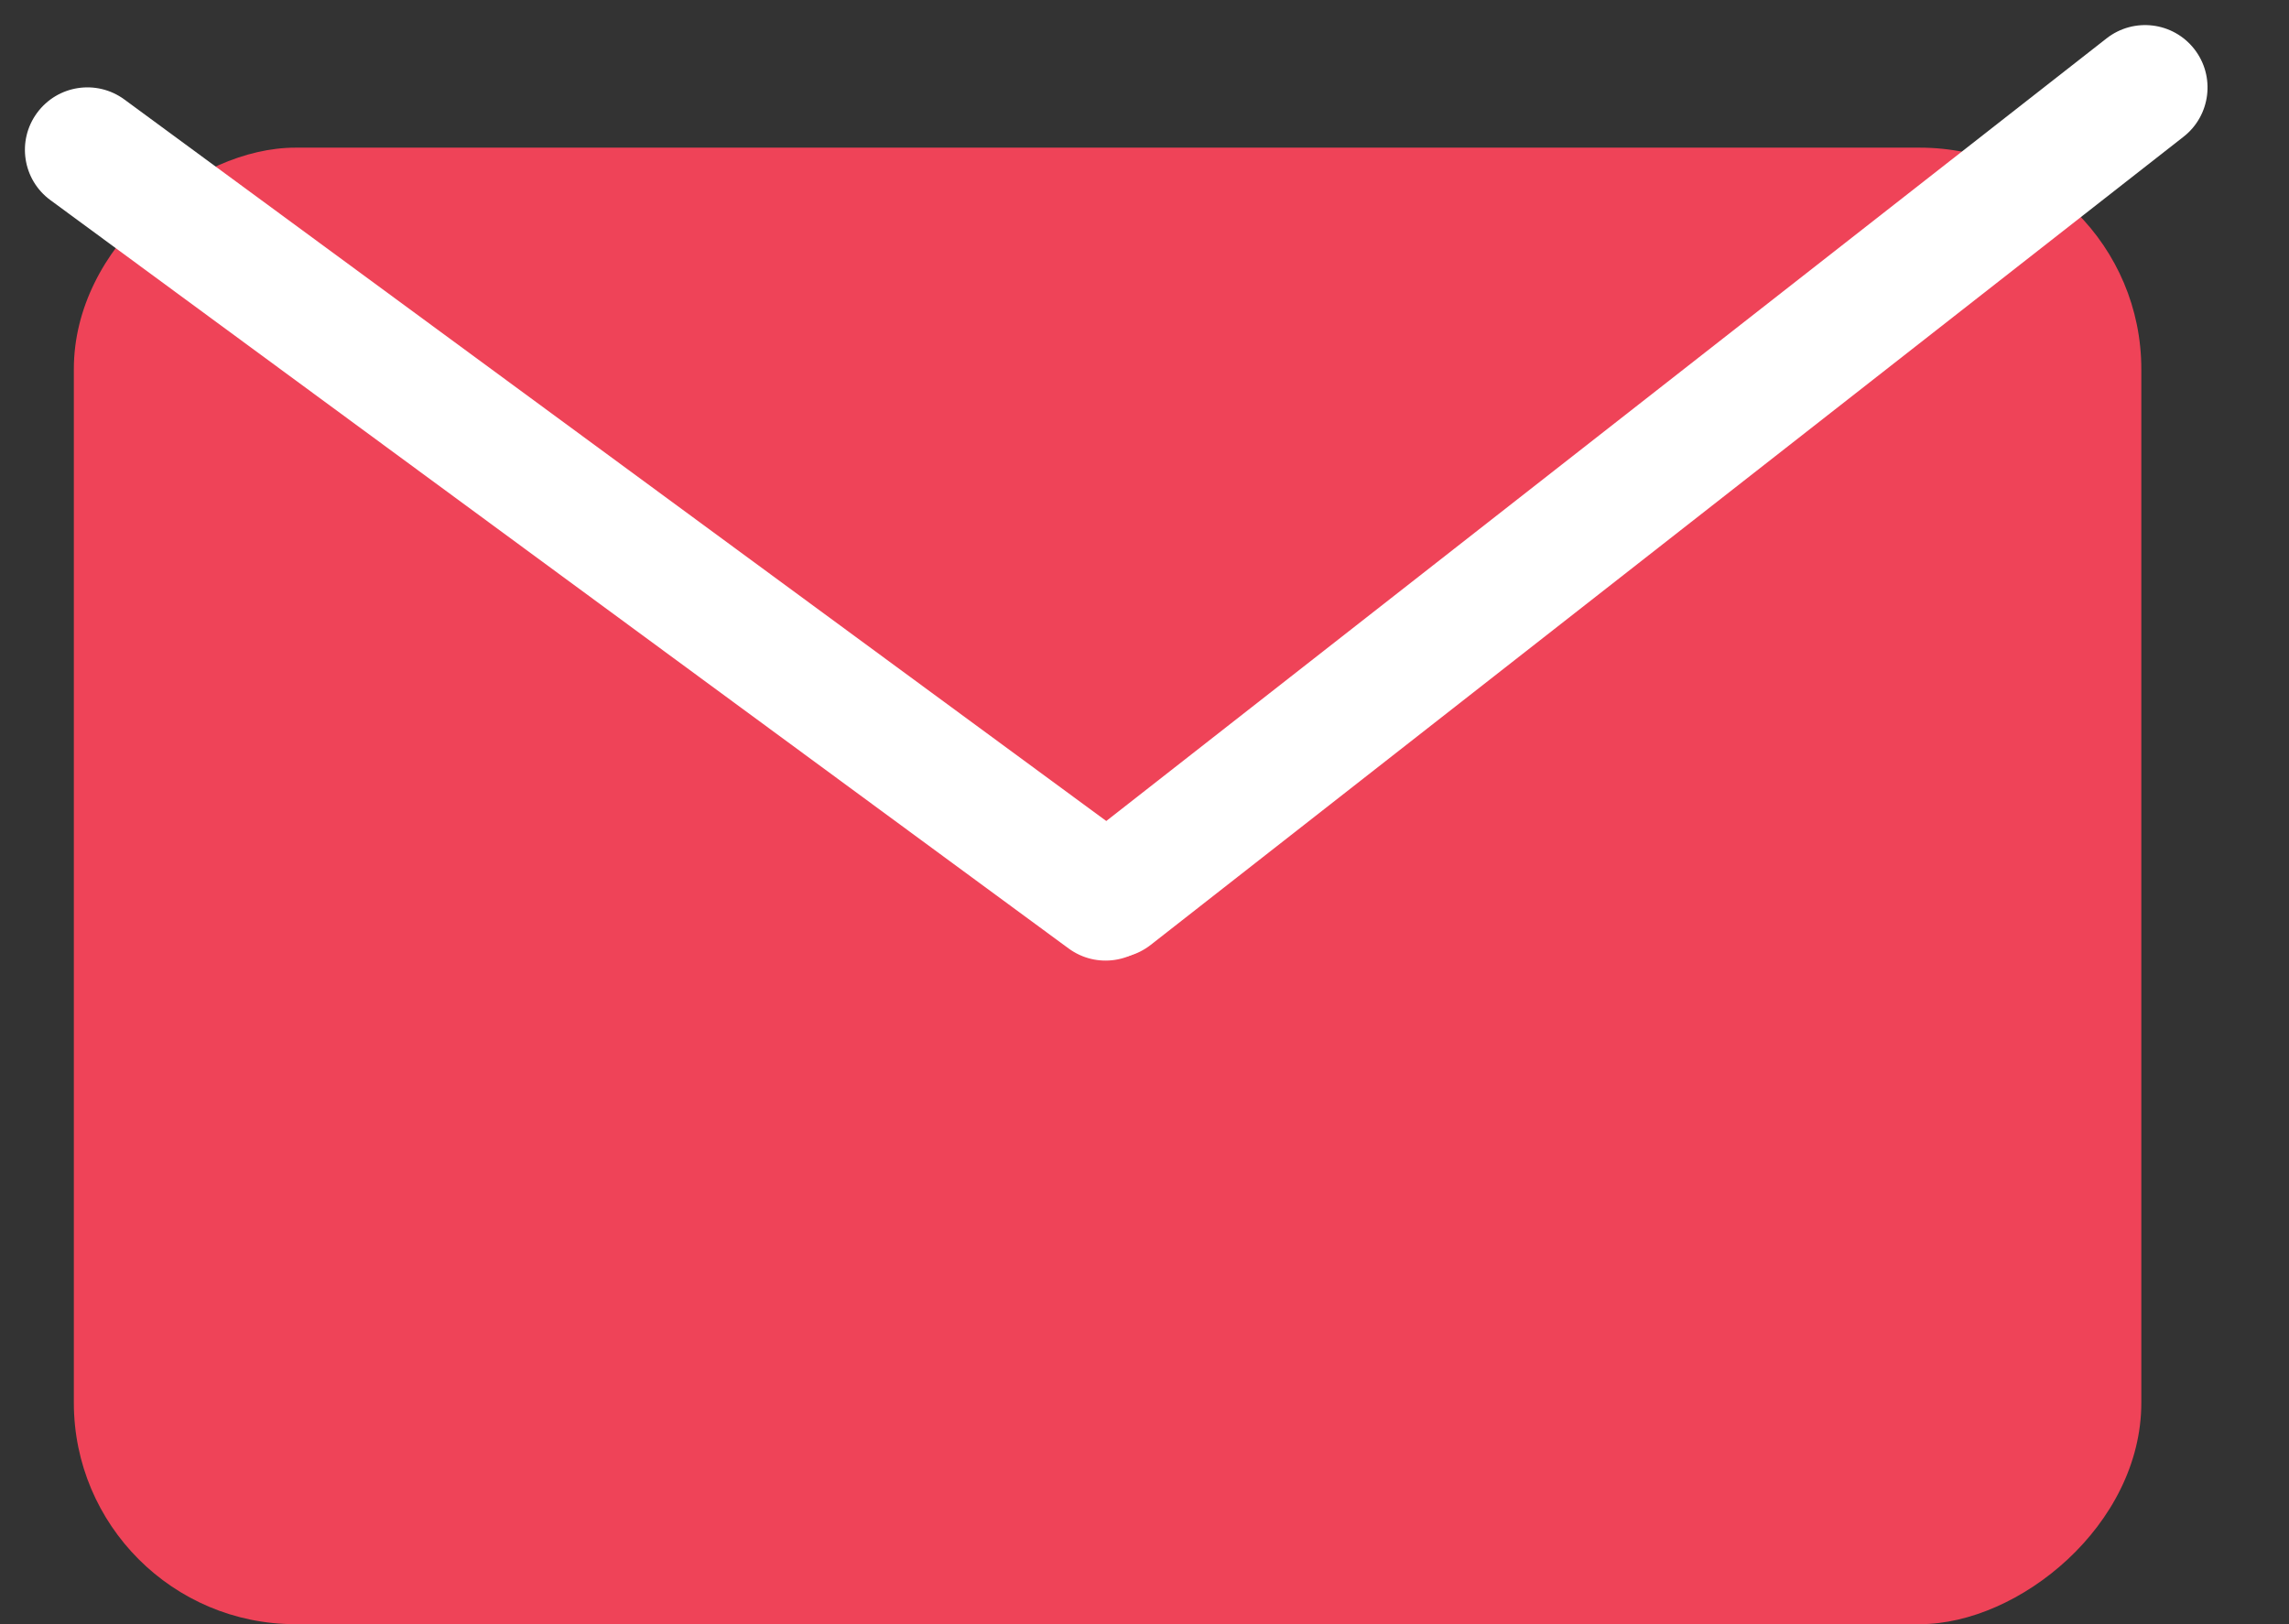
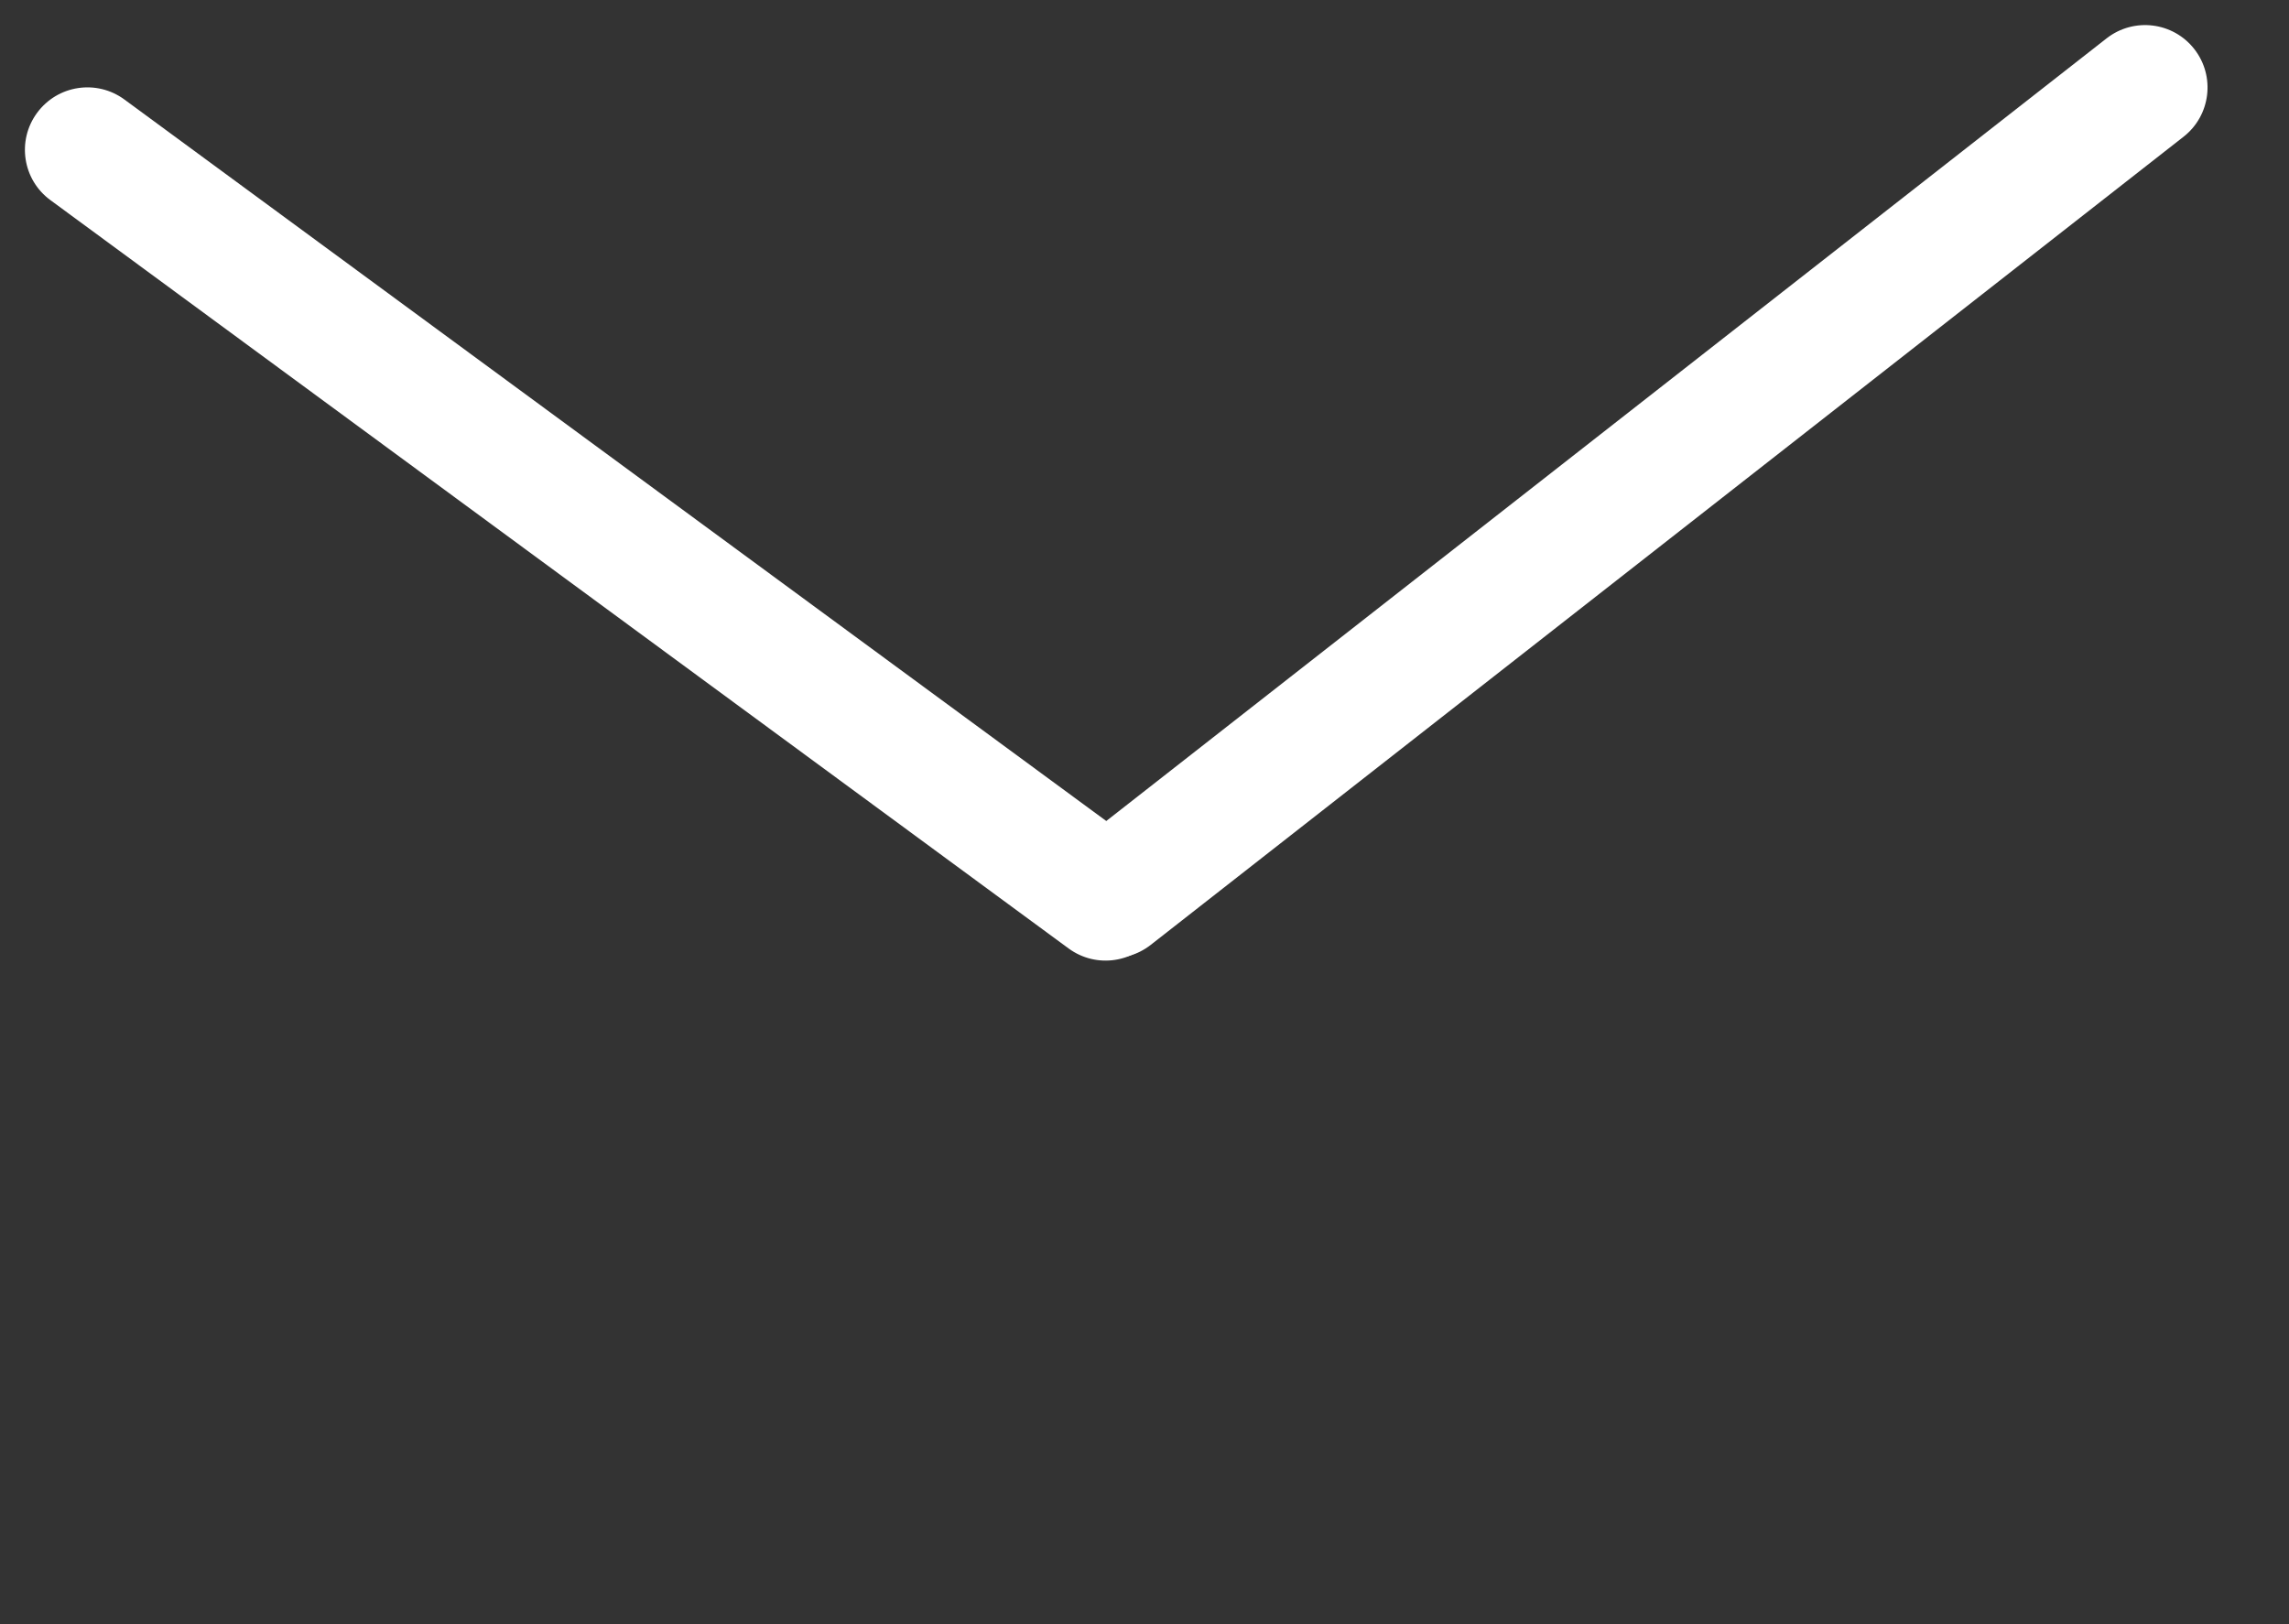
<svg xmlns="http://www.w3.org/2000/svg" width="31" height="22" viewBox="0 0 31 22" fill="none">
  <rect x="0" y="0" width="31" height="22" fill="#333333" stroke="none" />
-   <rect x="29" y="2" width="20" height="28" rx="3" transform="rotate(90 29 2)" fill="#EF4358" />
  <path d="M15.475 11.483C15.851 11.76 15.932 12.29 15.655 12.666C15.378 13.043 14.849 13.124 14.472 12.847L0.683 2.711C0.306 2.435 0.225 1.905 0.502 1.529C0.779 1.152 1.308 1.071 1.685 1.348L15.475 11.483Z" fill="white" />
  <path d="M15.584 12.799C15.216 13.087 14.684 13.022 14.396 12.654C14.108 12.286 14.173 11.754 14.541 11.466L28.529 0.52C28.897 0.232 29.429 0.296 29.717 0.664C30.005 1.032 29.94 1.564 29.572 1.852L15.584 12.799Z" fill="white" />
</svg>